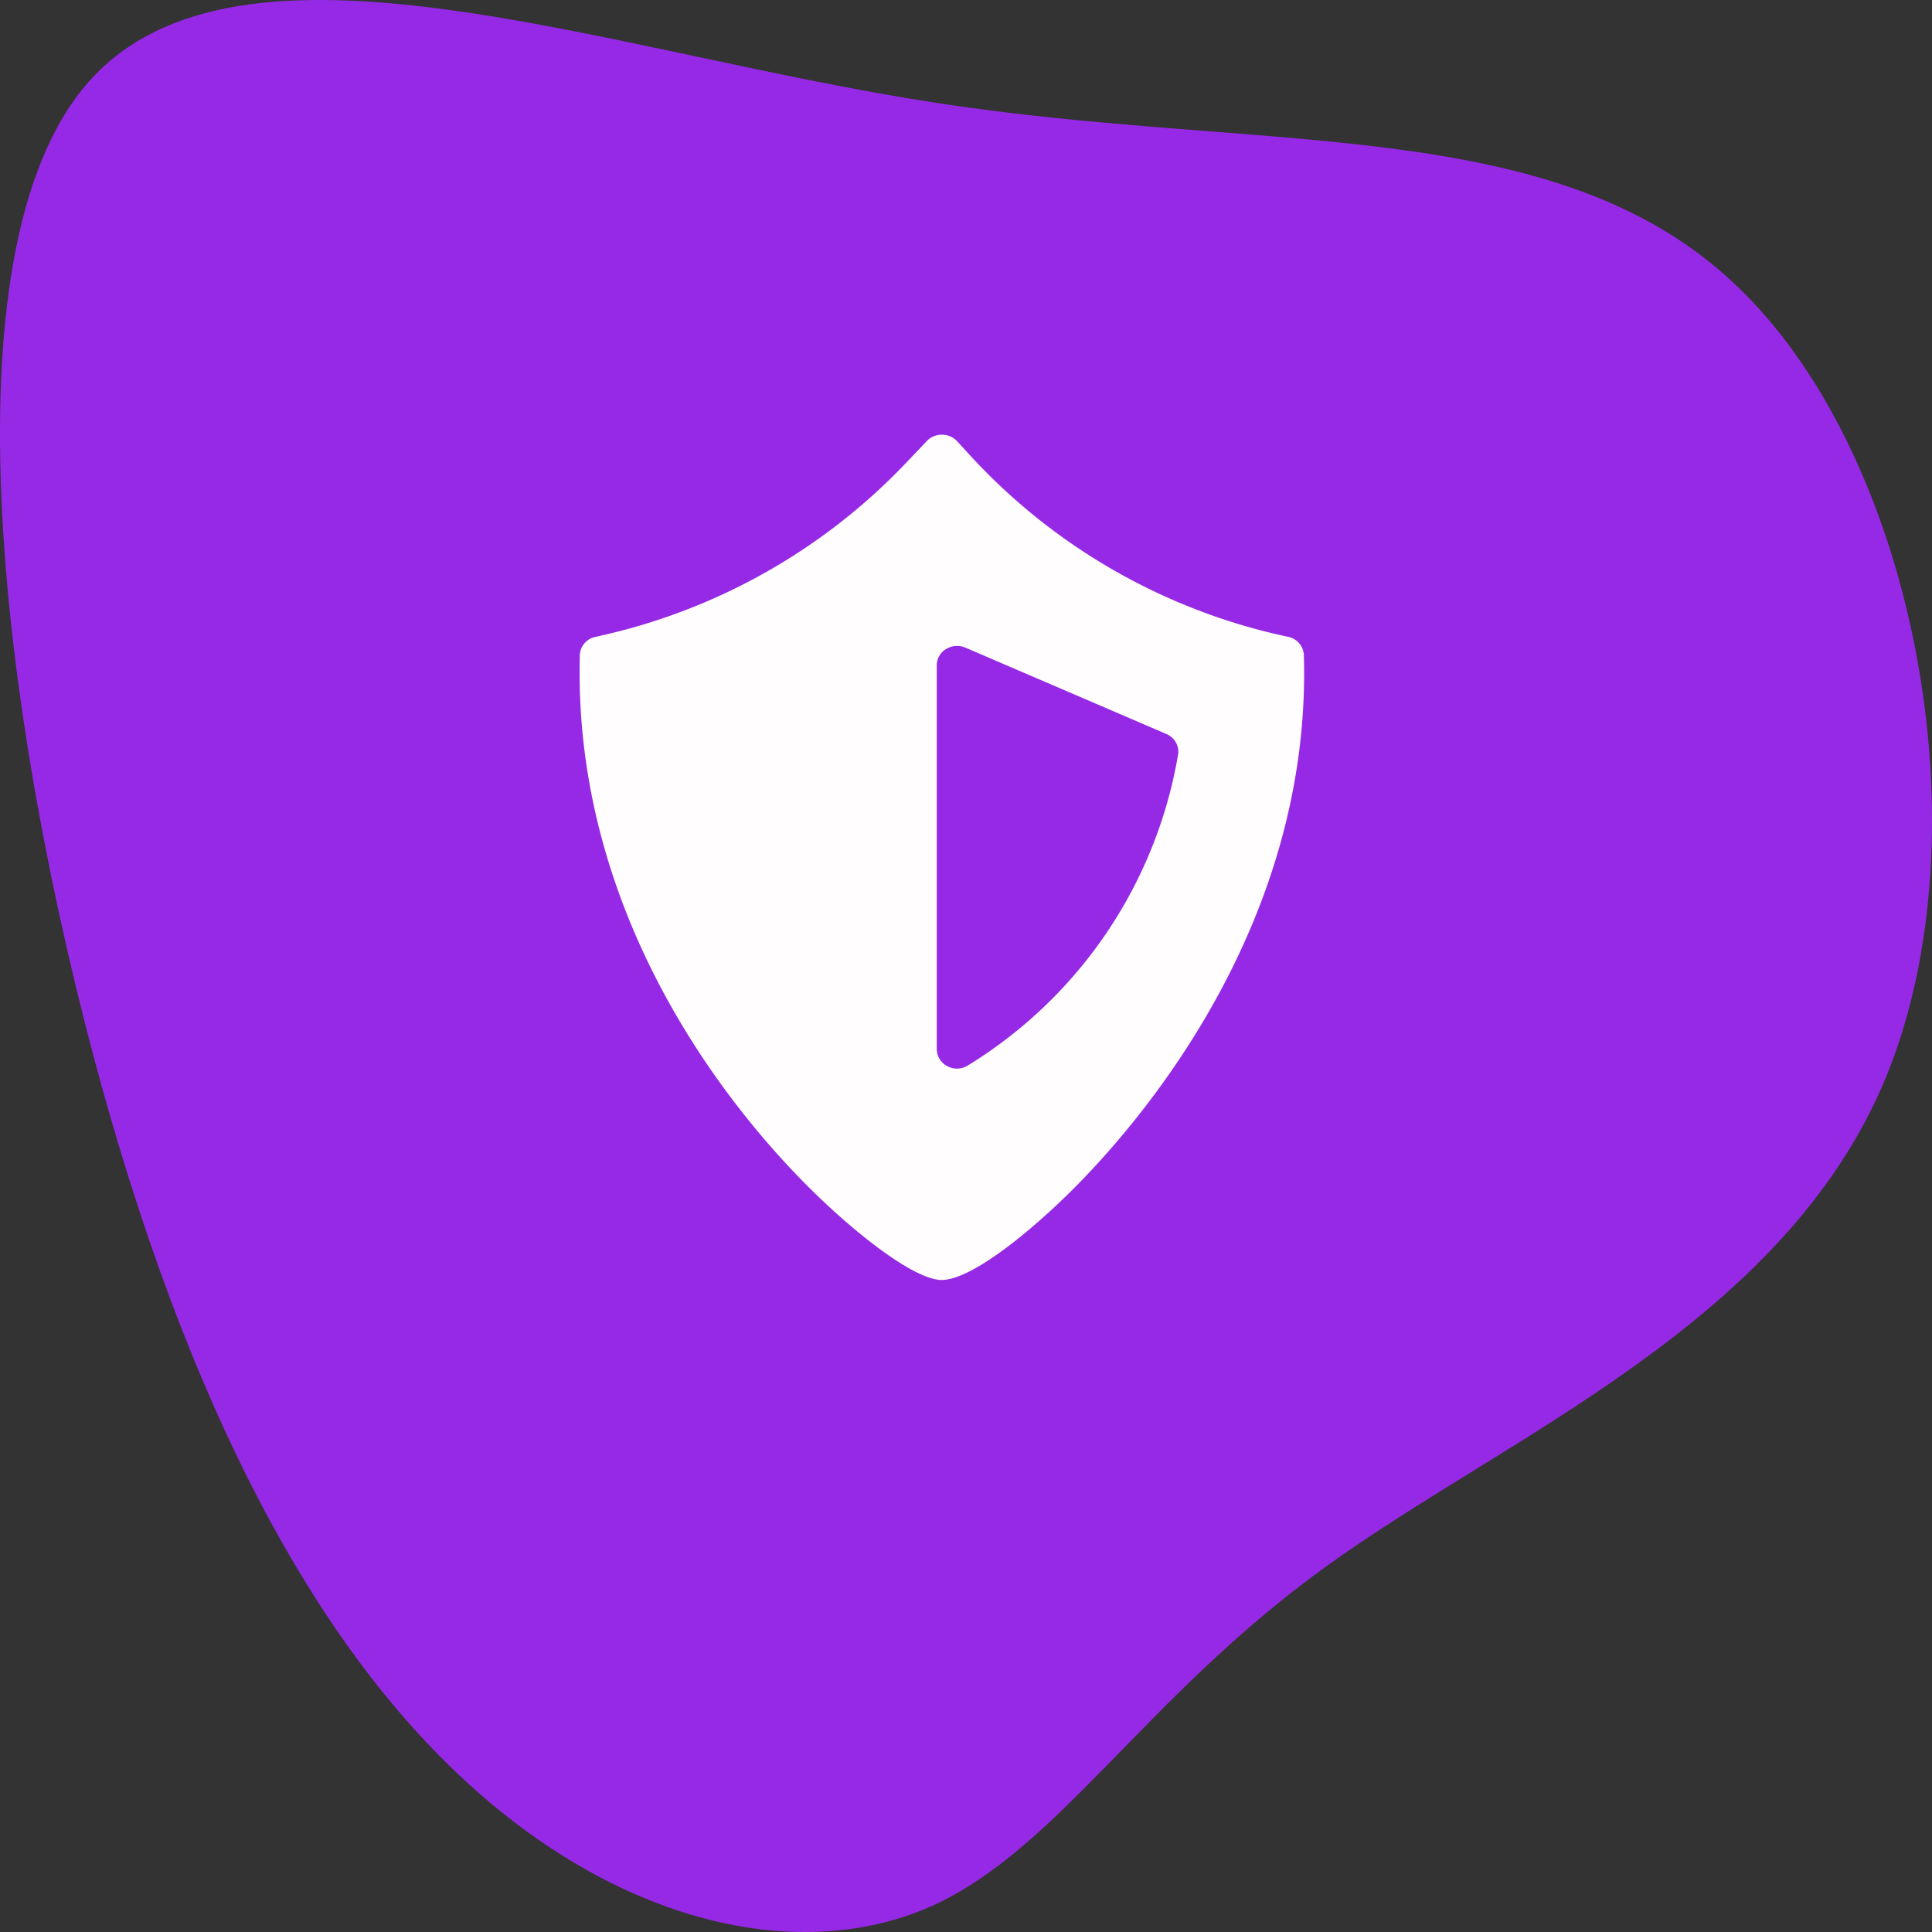
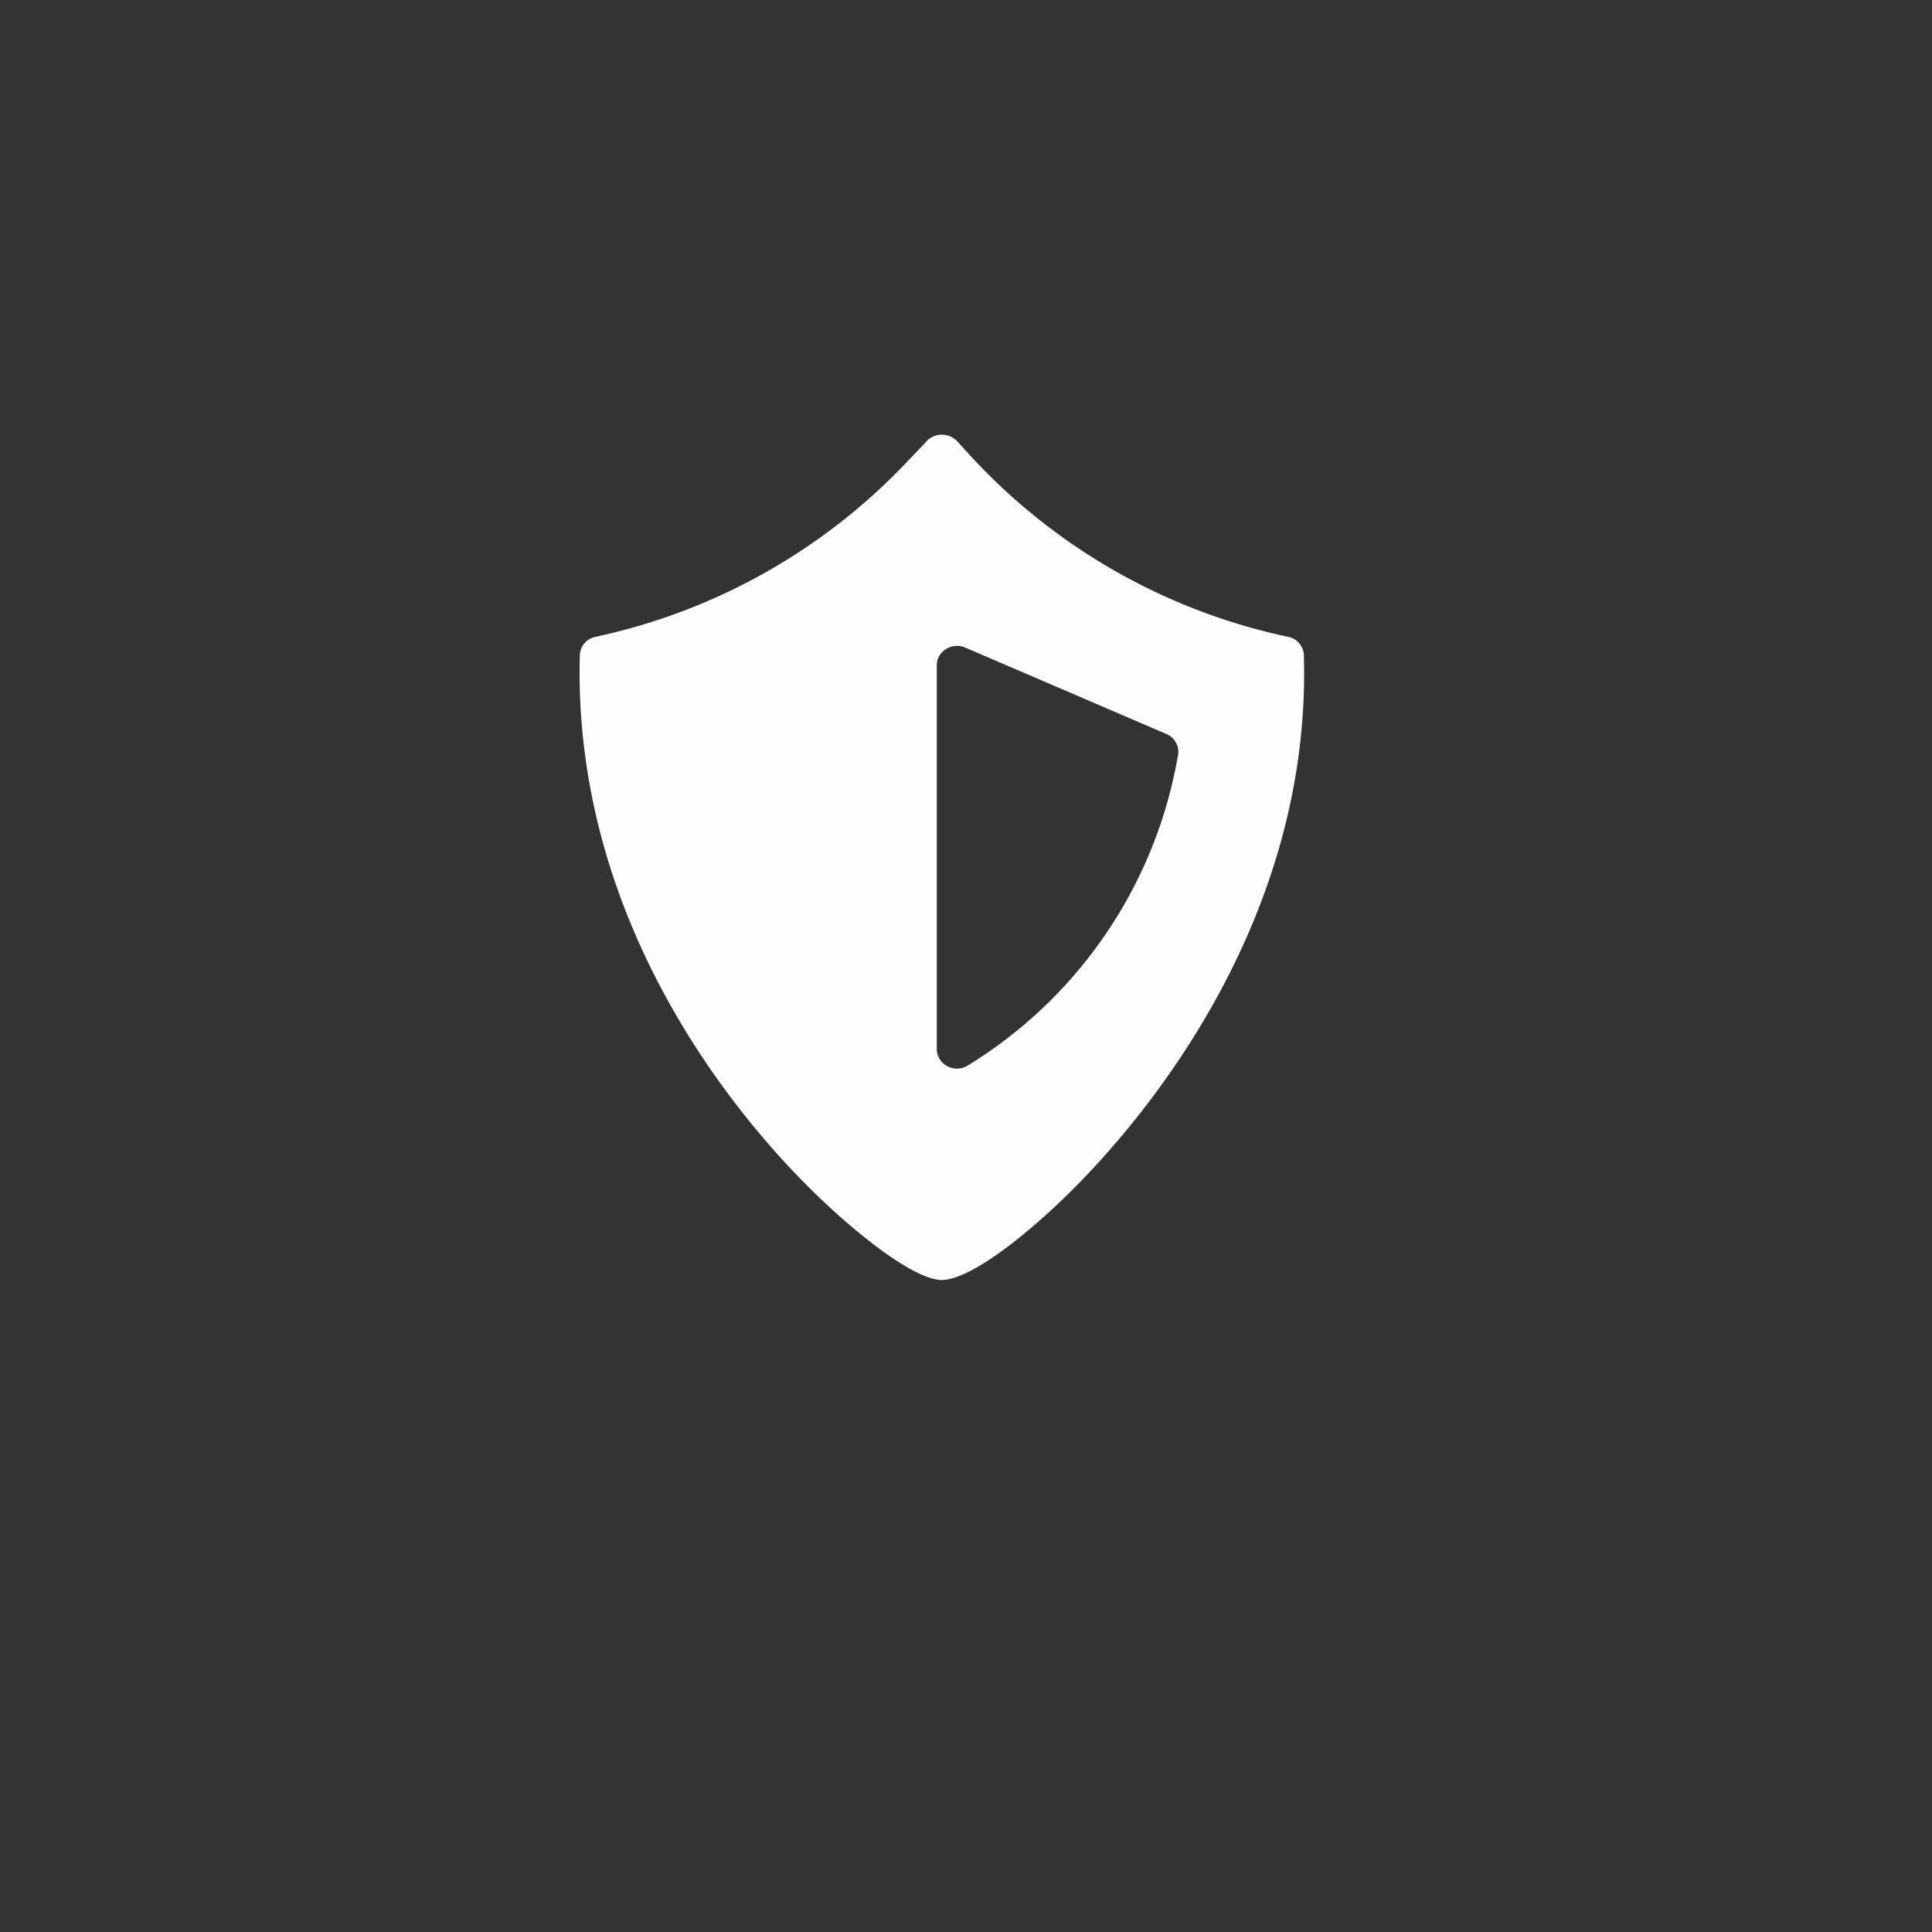
<svg xmlns="http://www.w3.org/2000/svg" width="80" height="80" viewBox="0 0 80 80">
  <rect x="0" y="0" width="80" height="80" fill="#333333" stroke="none" />
  <g id="Grupo_90" data-name="Grupo 90" transform="translate(-643 -1015)">
    <g id="icon-base" transform="translate(813.129 1176.783)">
-       <path id="Trazado_396" data-name="Trazado 396" d="M-98.324-150.048c7.509,7.02,10.494,22.768,6.254,32.956-4.24,10.157-15.729,14.785-23.214,20.221-7.509,5.436-11.039,11.679-16.321,14.04-5.306,2.33-12.413.777-18.643-4.659s-11.631-14.754-15.682-29.353c-4.027-14.6-6.751-34.509-.521-41.56,6.254-7.051,21.438-1.211,35.035.87C-117.819-155.421-105.809-157.1-98.324-150.048Z" fill="#9629e6" />
-     </g>
+       </g>
    <g id="lock" transform="translate(659.002 1029)">
      <path id="Trazado_400" data-name="Trazado 400" d="M37.328,12.368A24.891,24.891,0,0,1,24.155,4.843l-.533-.581A.852.852,0,0,0,23.005,4H23a.845.845,0,0,0-.617.255l-.817.859A24.947,24.947,0,0,1,9.19,12.249l-.55.127a.8.8,0,0,0-.633.748c-.3,11.16,6.6,19.2,9.582,22.138,1.875,1.853,4.274,3.731,5.4,3.739h.025c1.267-.032,3.741-2.076,5.474-3.818,2.966-2.983,9.824-11.1,9.5-22.058A.808.808,0,0,0,37.328,12.368ZM24.08,30.115a.876.876,0,0,1-.458.135.861.861,0,0,1-.392-.1.8.8,0,0,1-.442-.7V13.545a.776.776,0,0,1,.383-.668.869.869,0,0,1,.792-.064l8.332,3.58a.8.8,0,0,1,.492.811A18.794,18.794,0,0,1,24.08,30.115Z" transform="translate(0)" fill="#fffdfd" />
    </g>
  </g>
</svg>